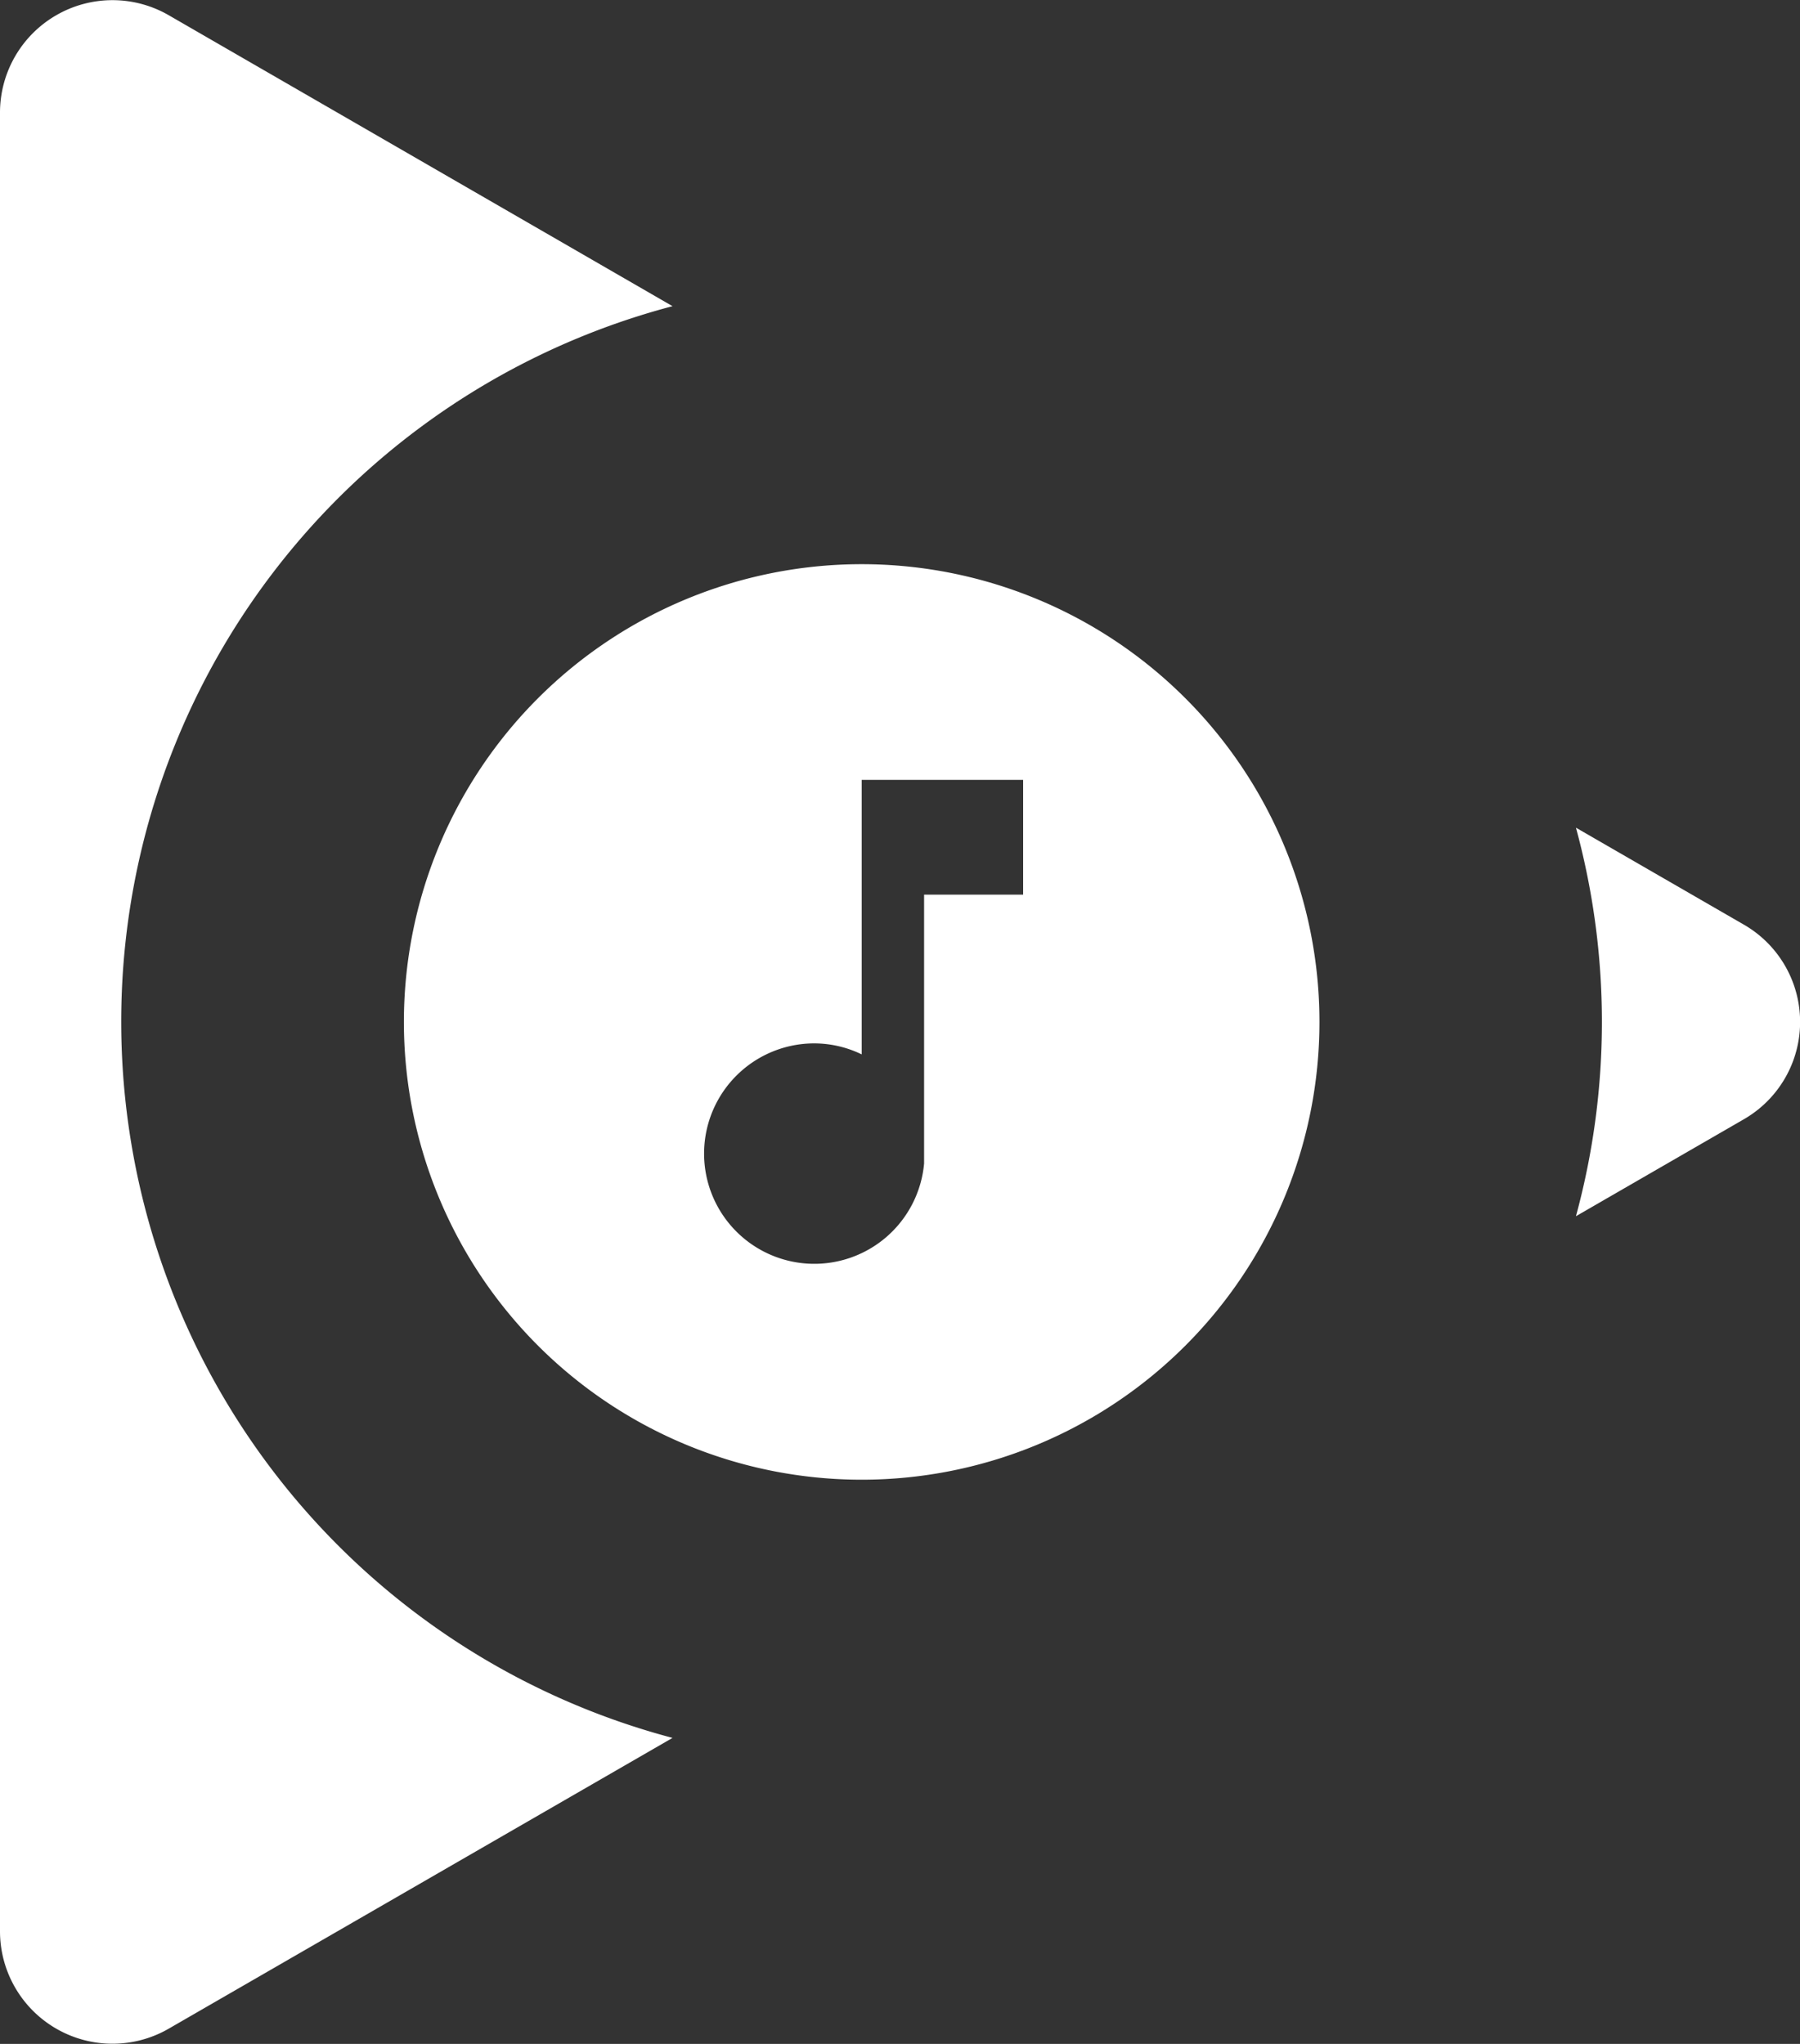
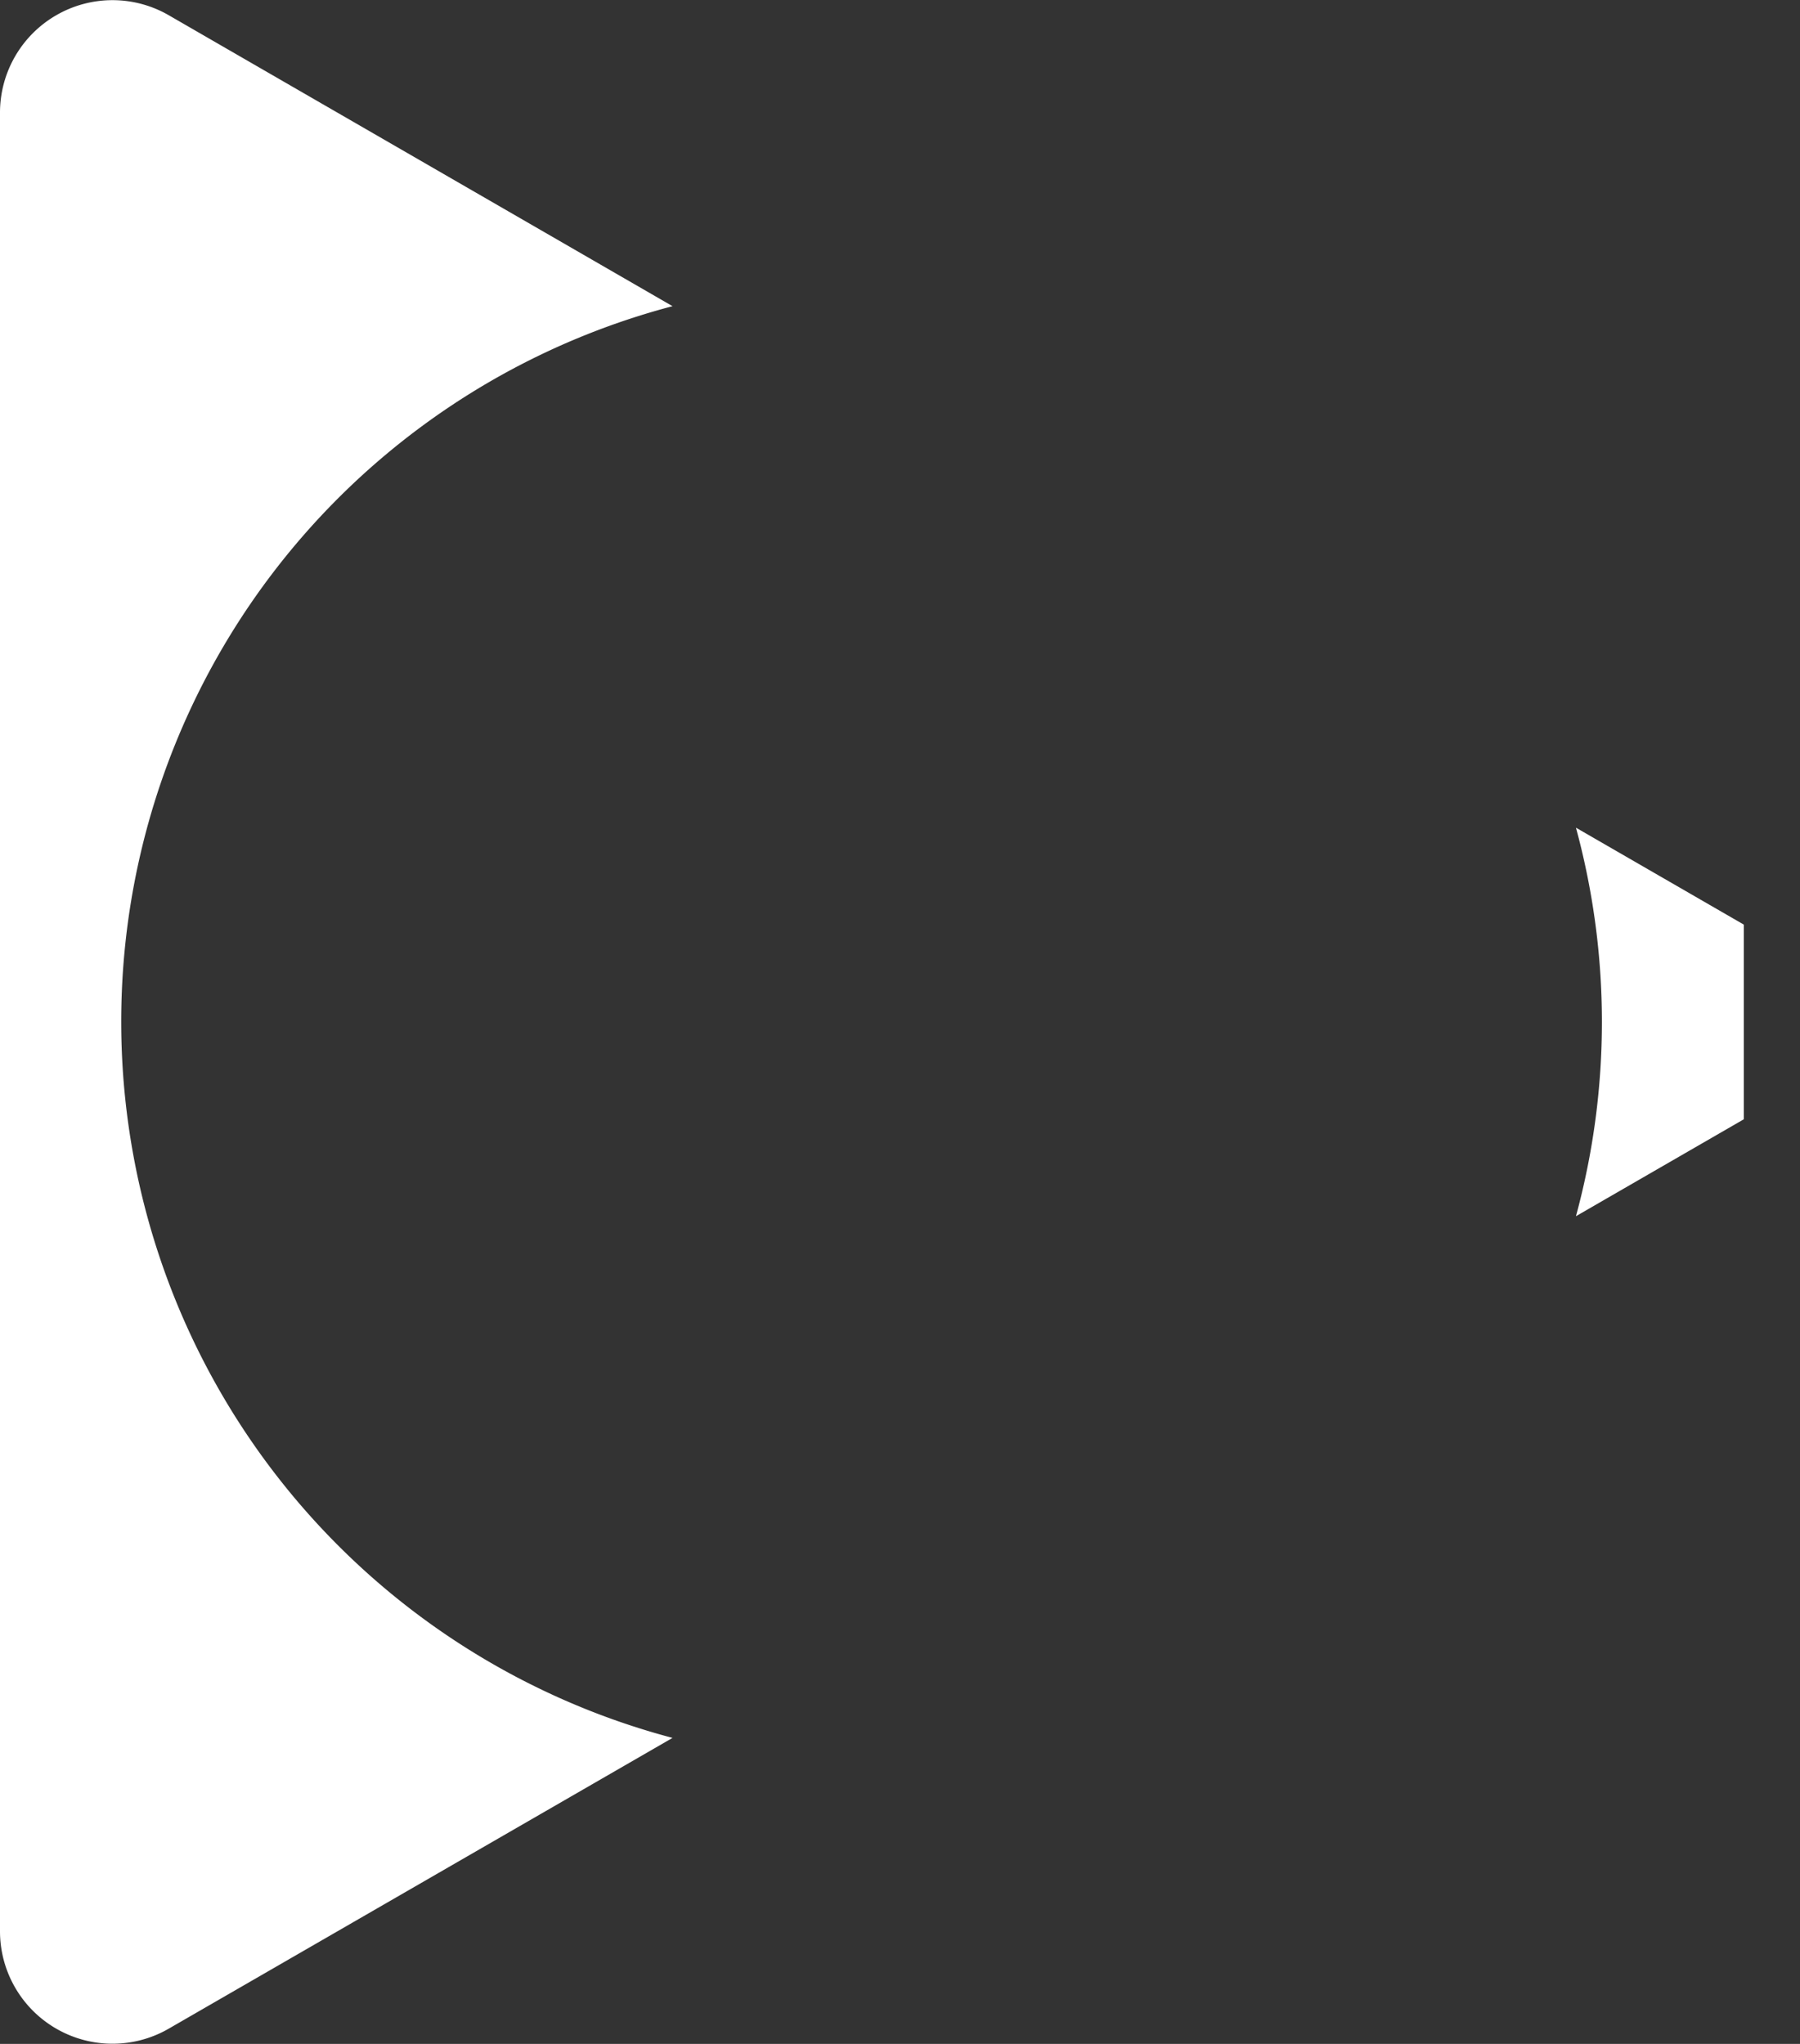
<svg xmlns="http://www.w3.org/2000/svg" viewBox="0 0 94.88 107.74">
  <rect x="0" y="0" width="94.88" height="107.74" fill="#333333" stroke="none" />
  <defs>
    <style>.cls-1{fill:#fff;}</style>
  </defs>
  <g id="Capa_2" data-name="Capa 2">
    <g id="Capa_1-2" data-name="Capa 1">
      <path class="cls-1" d="M6.39,53.87A39,39,0,0,1,35.45,16.14L8.89.8A5.93,5.93,0,0,0,0,5.94v95.87a5.93,5.93,0,0,0,8.89,5.13L35.45,91.61A39.05,39.05,0,0,1,6.39,53.87Z" />
-       <path class="cls-1" d="M91.92,48.74l-8.85-5.11a39,39,0,0,1,0,20.48L91.92,59A5.92,5.92,0,0,0,91.92,48.74Z" />
-       <path class="cls-1" d="M45.42,29.74A24.13,24.13,0,1,0,69.55,53.87,24.13,24.13,0,0,0,45.42,29.74Zm8.51,17.42H48.71V61.33h0A5.81,5.81,0,1,1,42.9,55a5.73,5.73,0,0,1,2.52.58V41.11h8.51Z" />
+       <path class="cls-1" d="M91.92,48.74l-8.85-5.11a39,39,0,0,1,0,20.48L91.92,59Z" />
    </g>
  </g>
</svg>